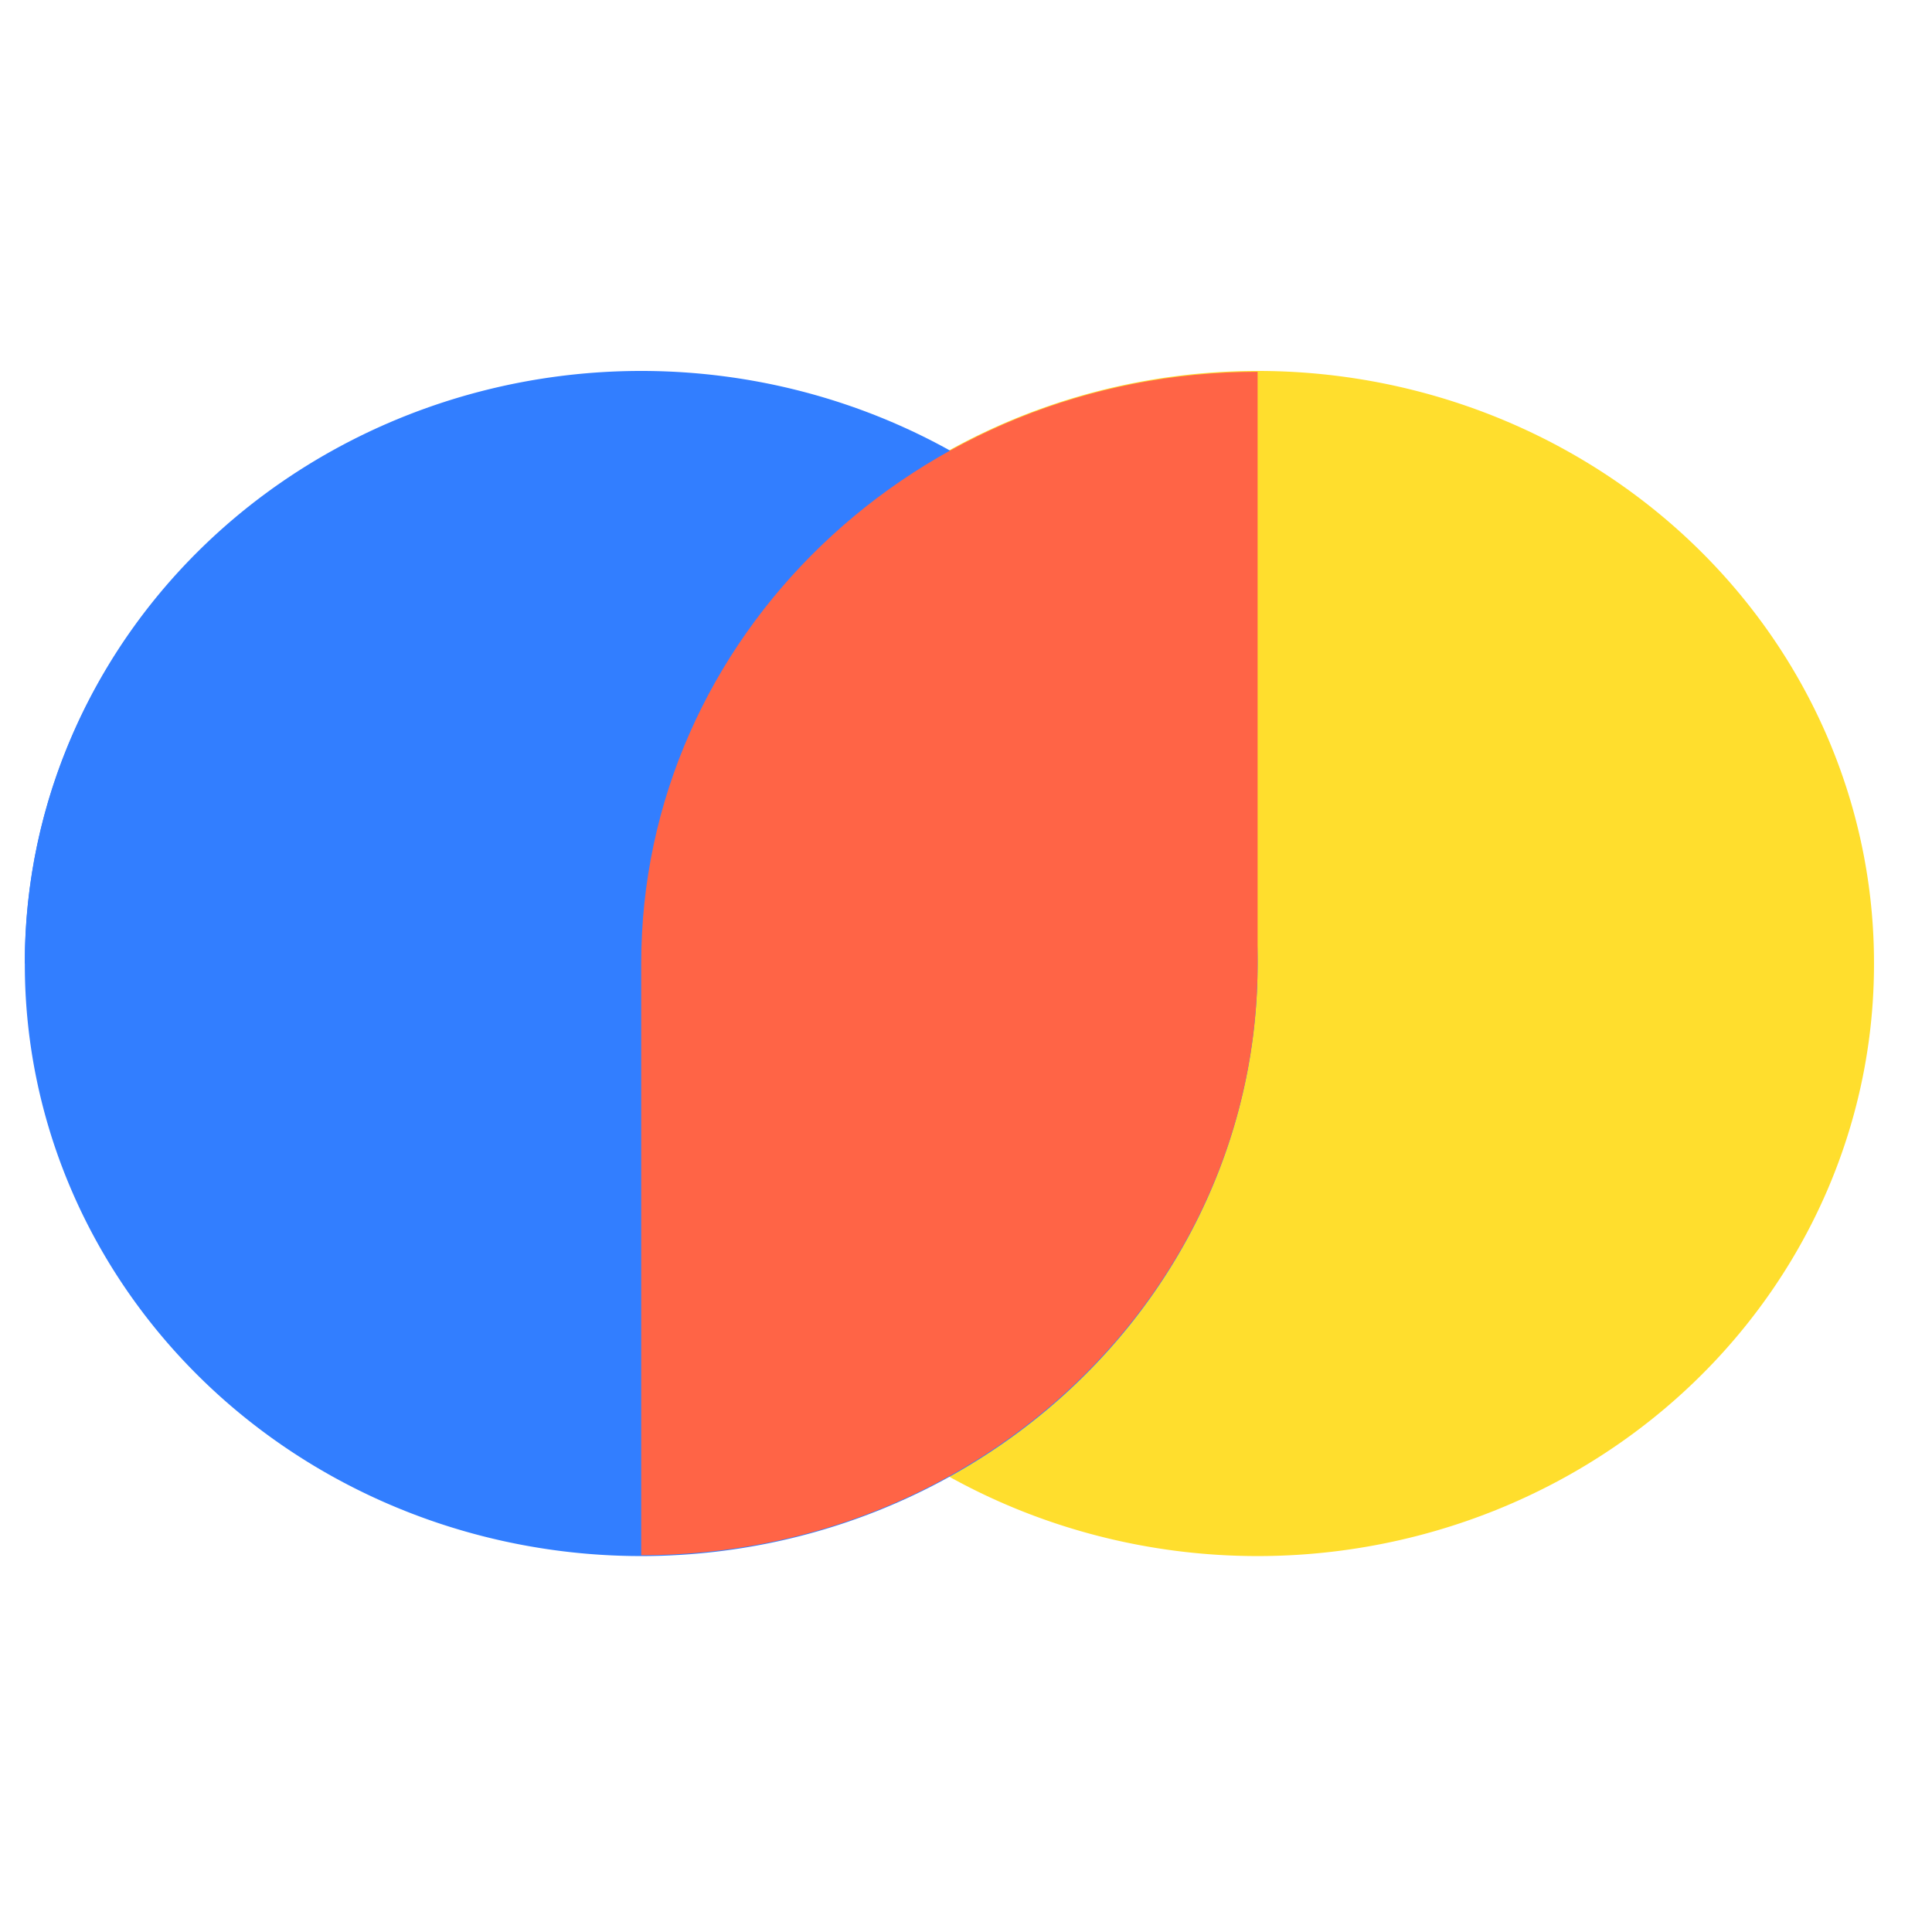
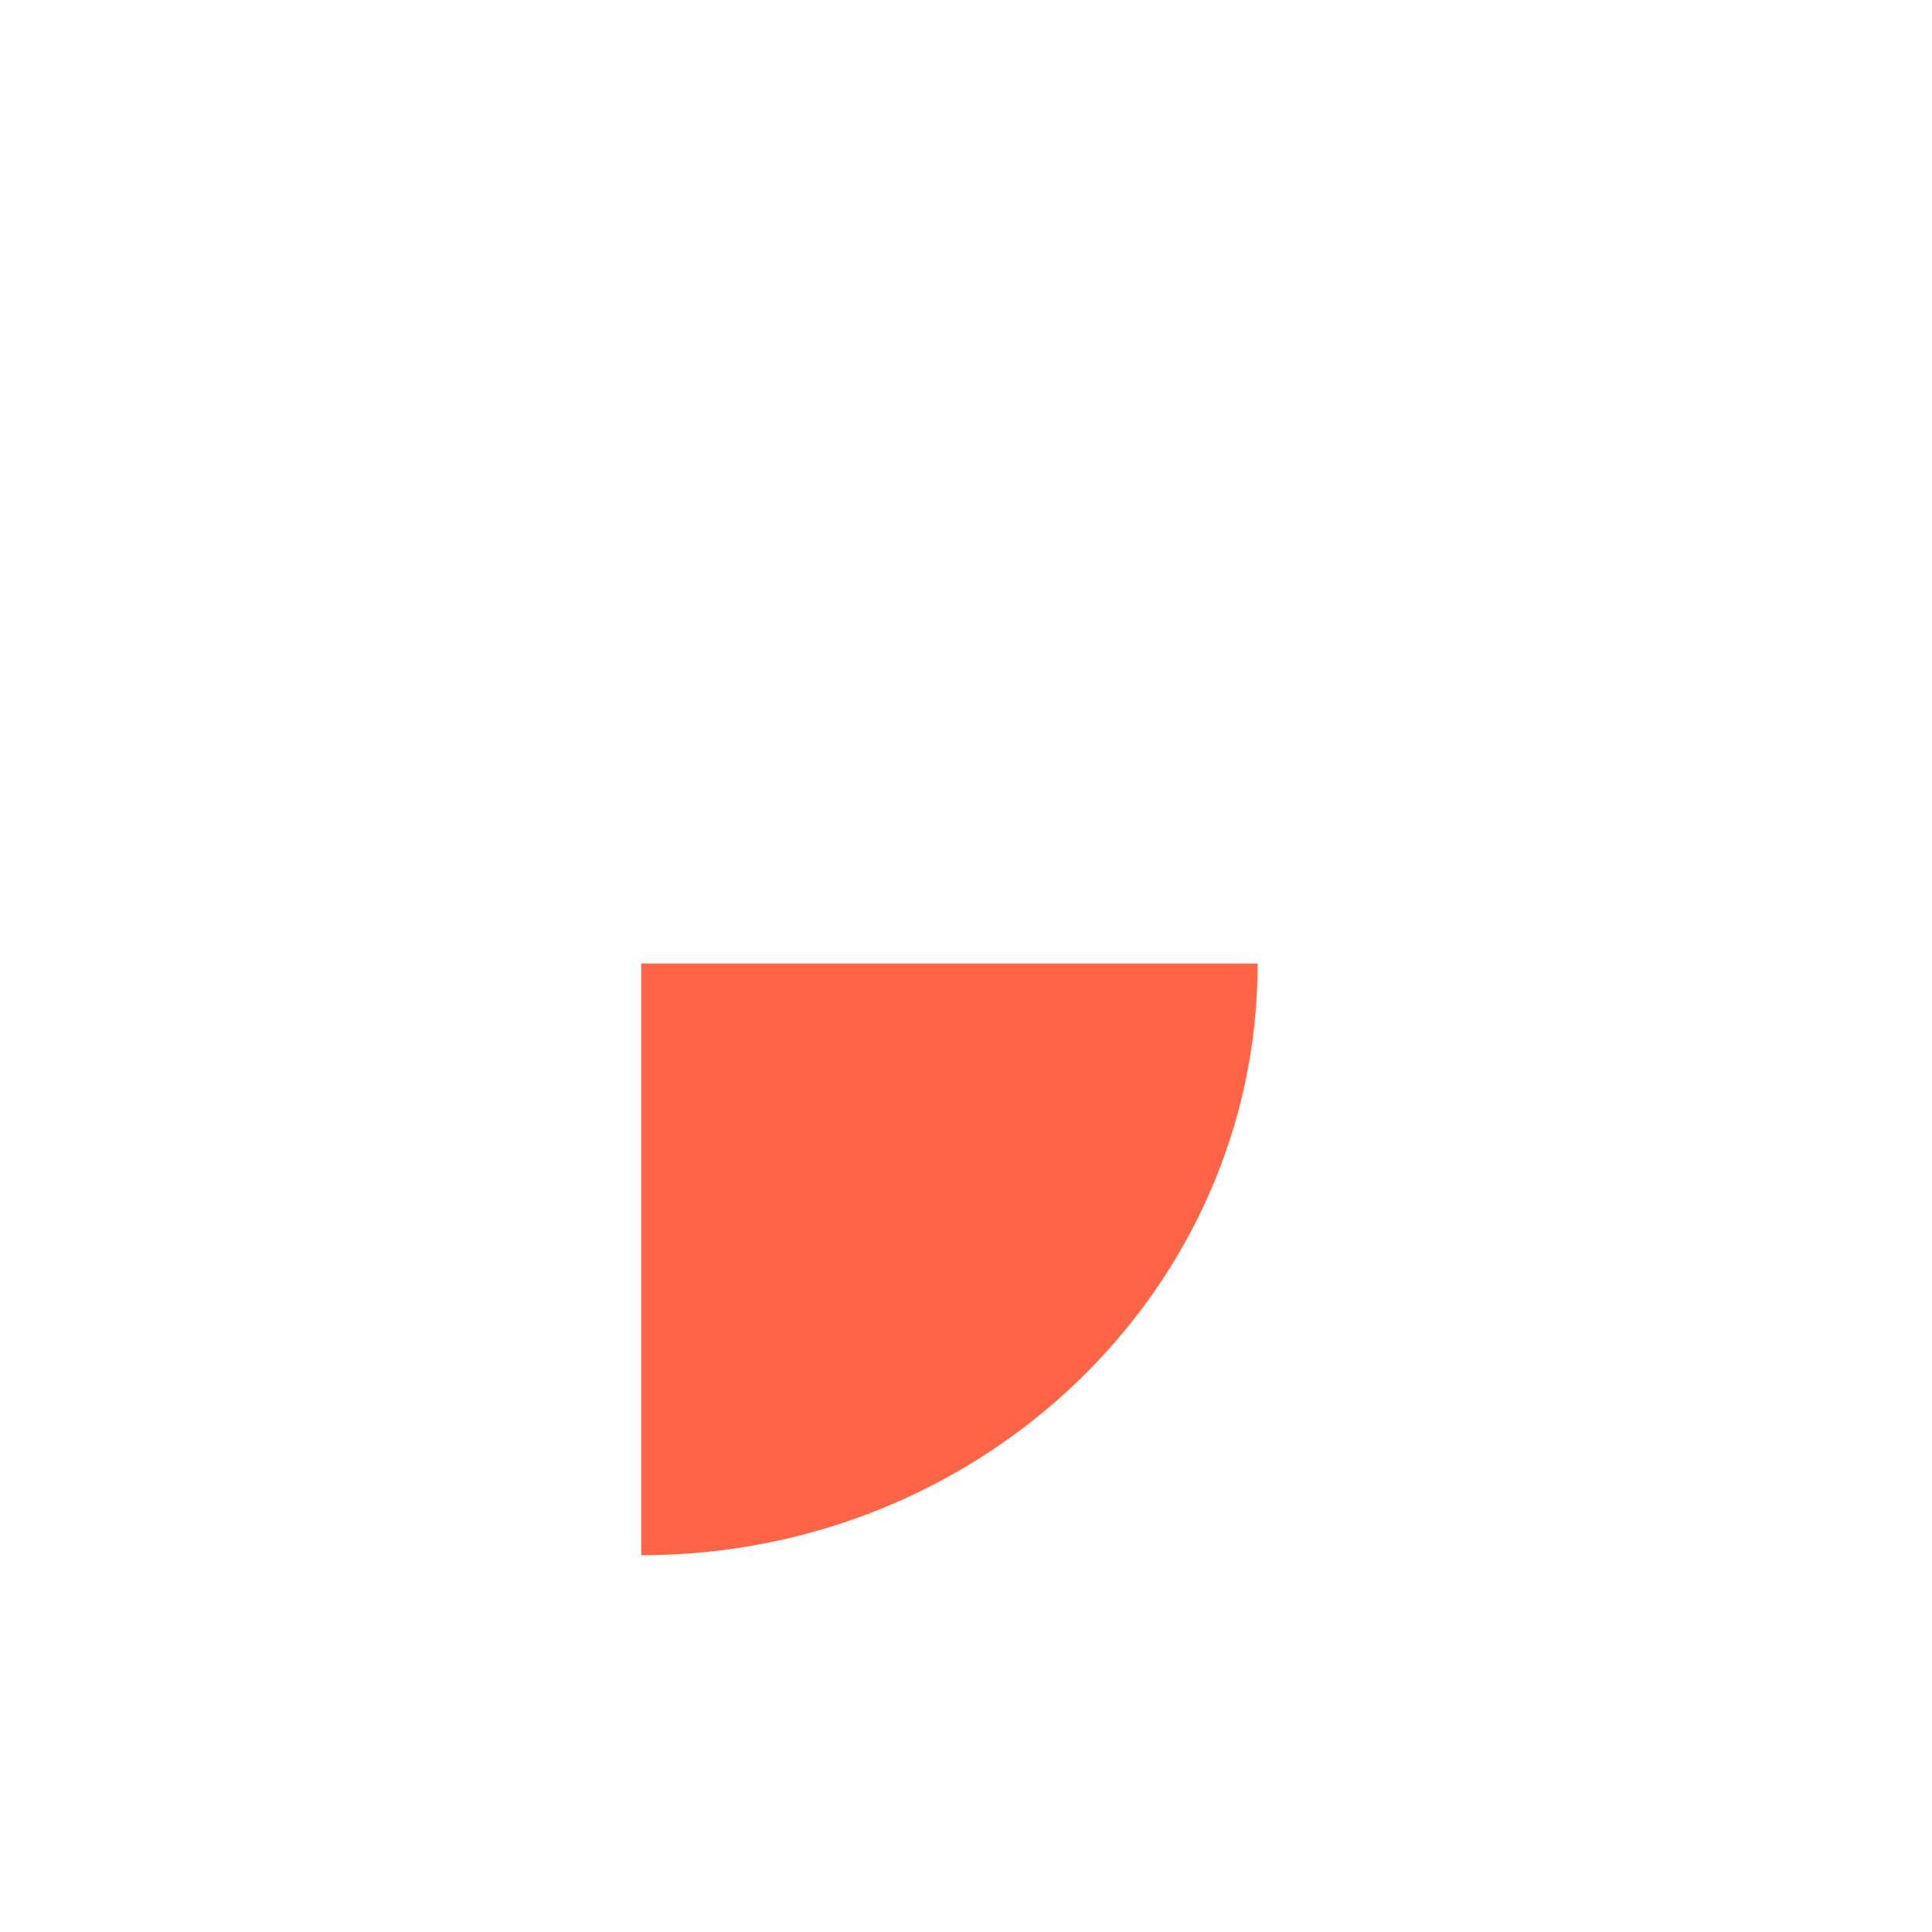
<svg xmlns="http://www.w3.org/2000/svg" t="1741316857713" class="icon" viewBox="0 0 1585 1024" version="1.1" p-id="3752" width="200" height="200">
-   <path d="M526.048 509.952a505.682 485.452 0 1 0 1011.363 0 505.682 485.452 0 1 0-1011.363 0Z" fill="#FFDE2D" p-id="3753" />
-   <path d="M20.366 509.952a505.682 485.452 0 1 0 1011.363 0 505.682 485.452 0 1 0-1011.363 0Z" fill="#327EFF" p-id="3754" />
-   <path d="M20.366 509.952c0-268.106 226.403-485.452 505.682-485.452v485.452H20.366z" fill="#327EFF" p-id="3755" />
-   <path d="M1031.729 509.952c0 268.114-226.403 485.452-505.682 485.452v-485.452h505.682zM526.048 509.952c0-268.106 226.403-485.452 505.682-485.452v485.452H526.048z" fill="#FF6446" p-id="3756" />
+   <path d="M1031.729 509.952c0 268.114-226.403 485.452-505.682 485.452v-485.452h505.682zM526.048 509.952v485.452H526.048z" fill="#FF6446" p-id="3756" />
</svg>